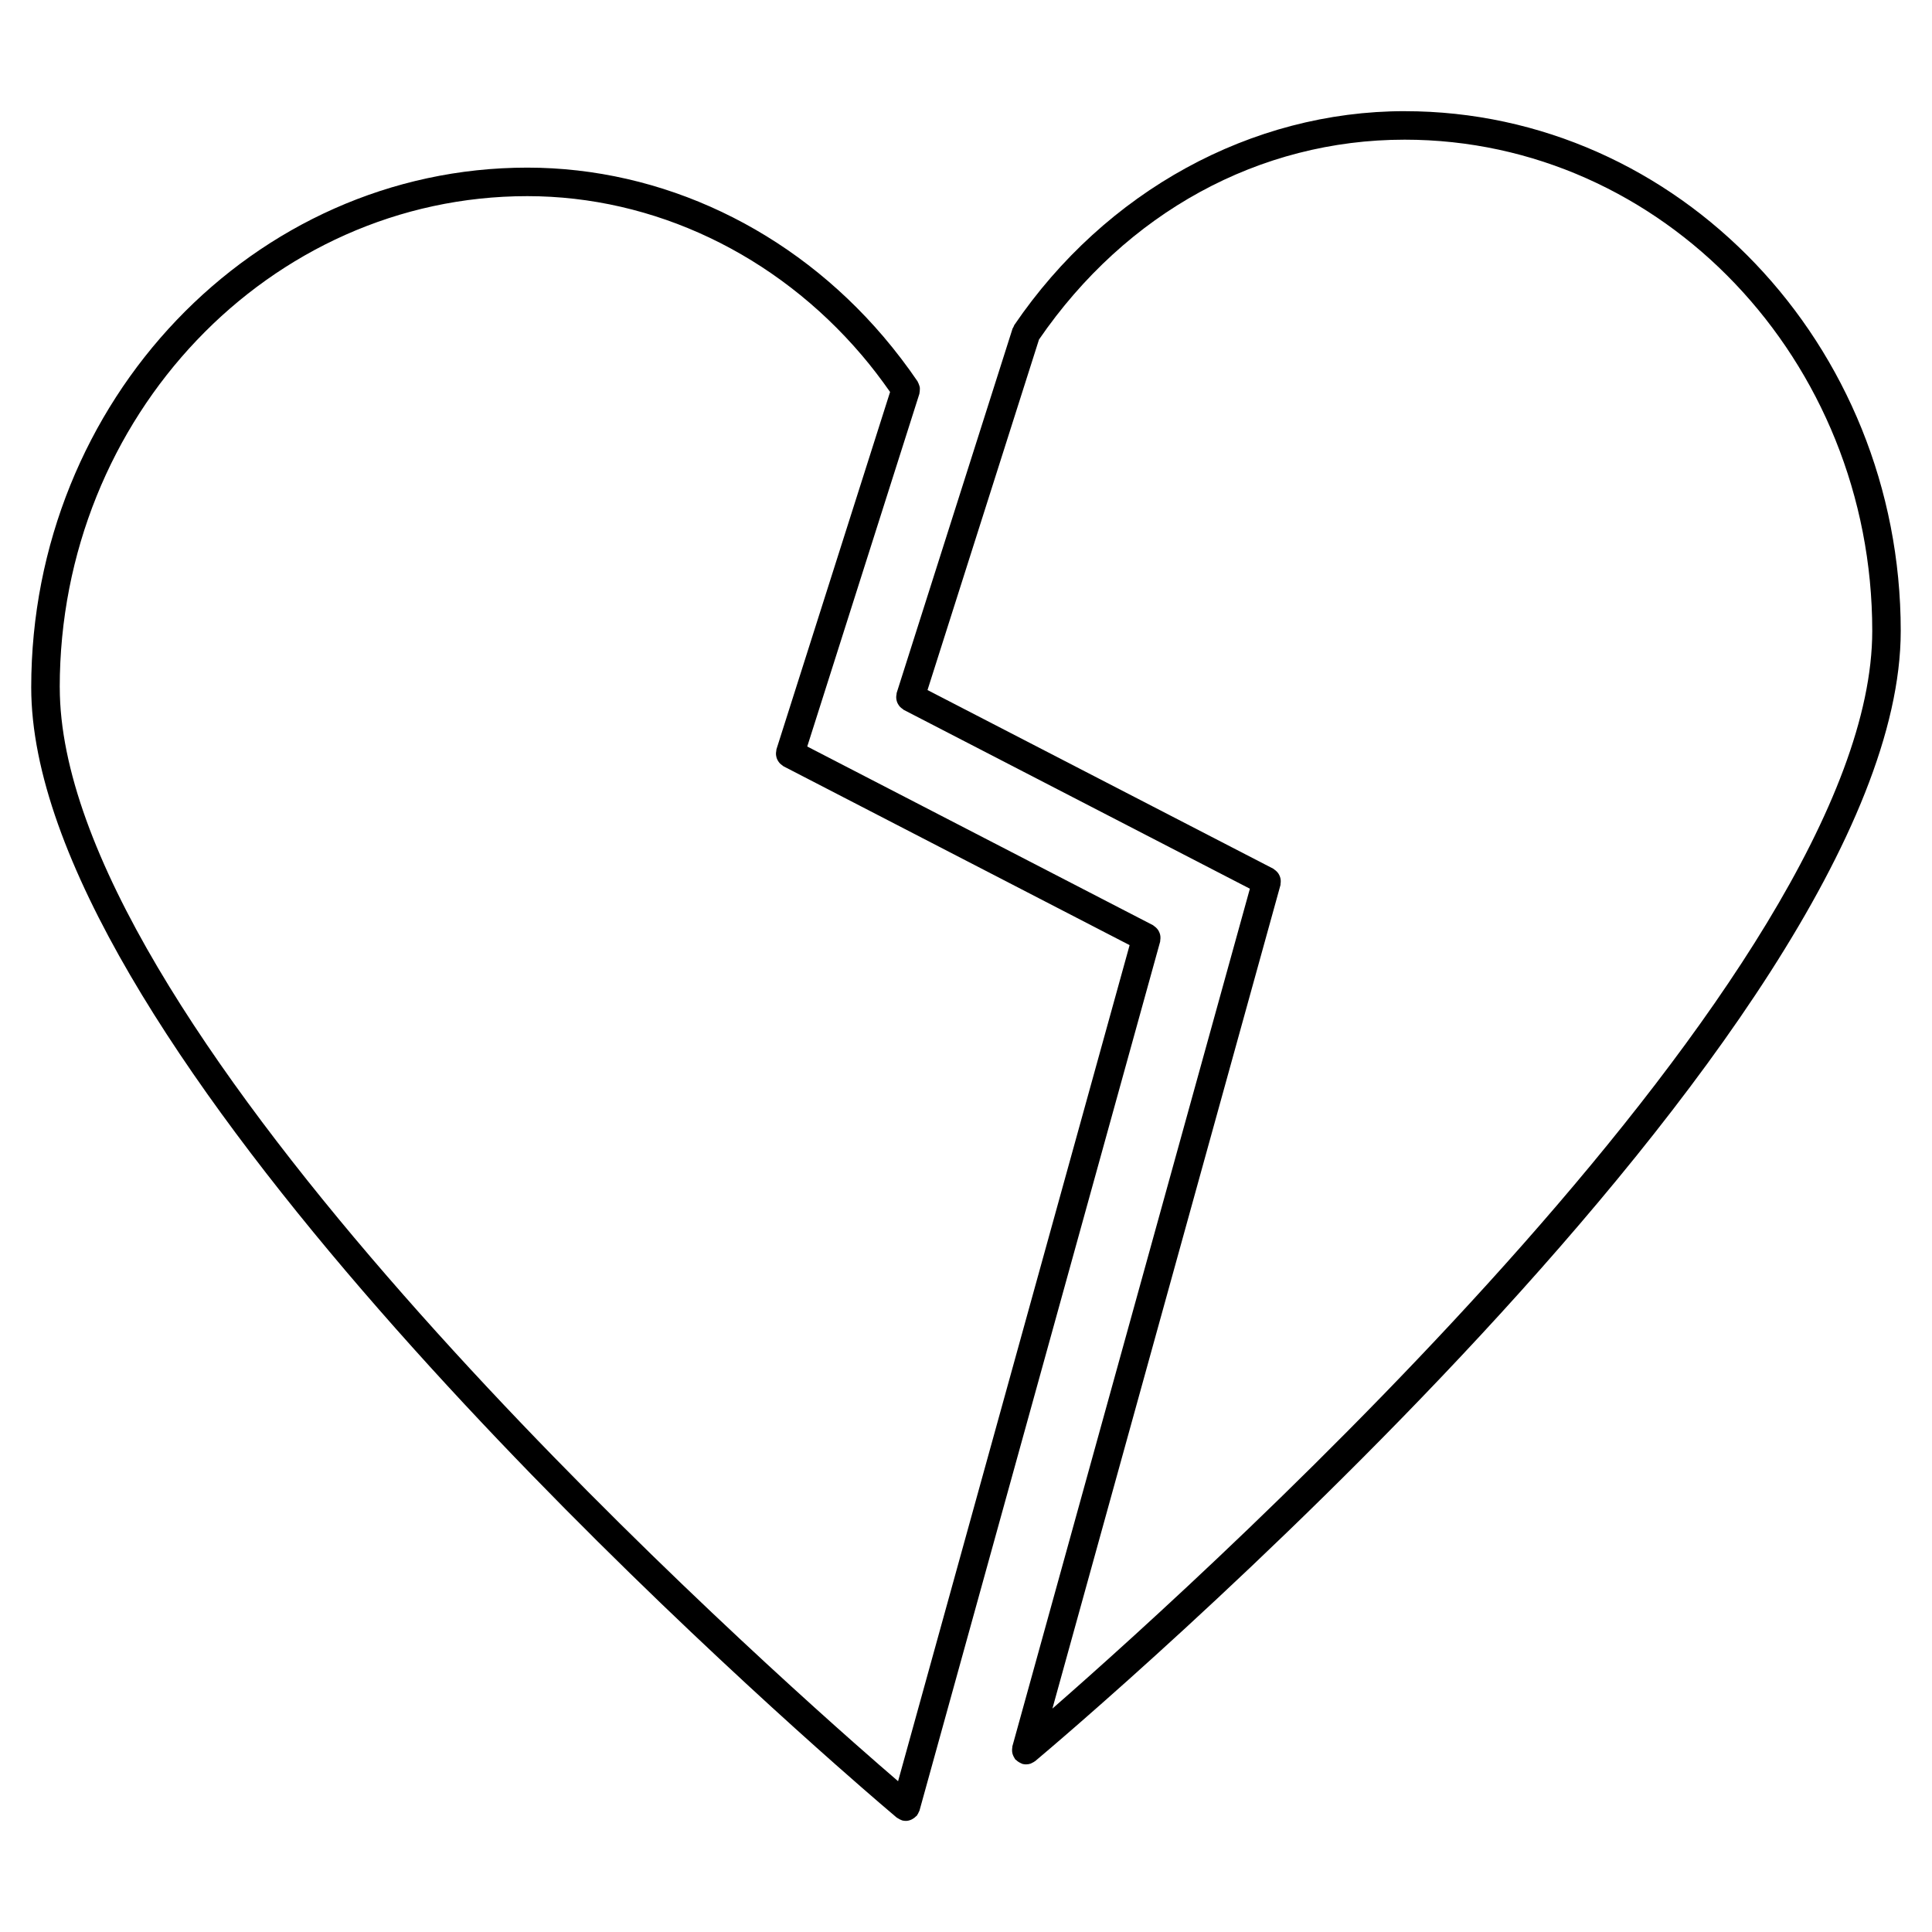
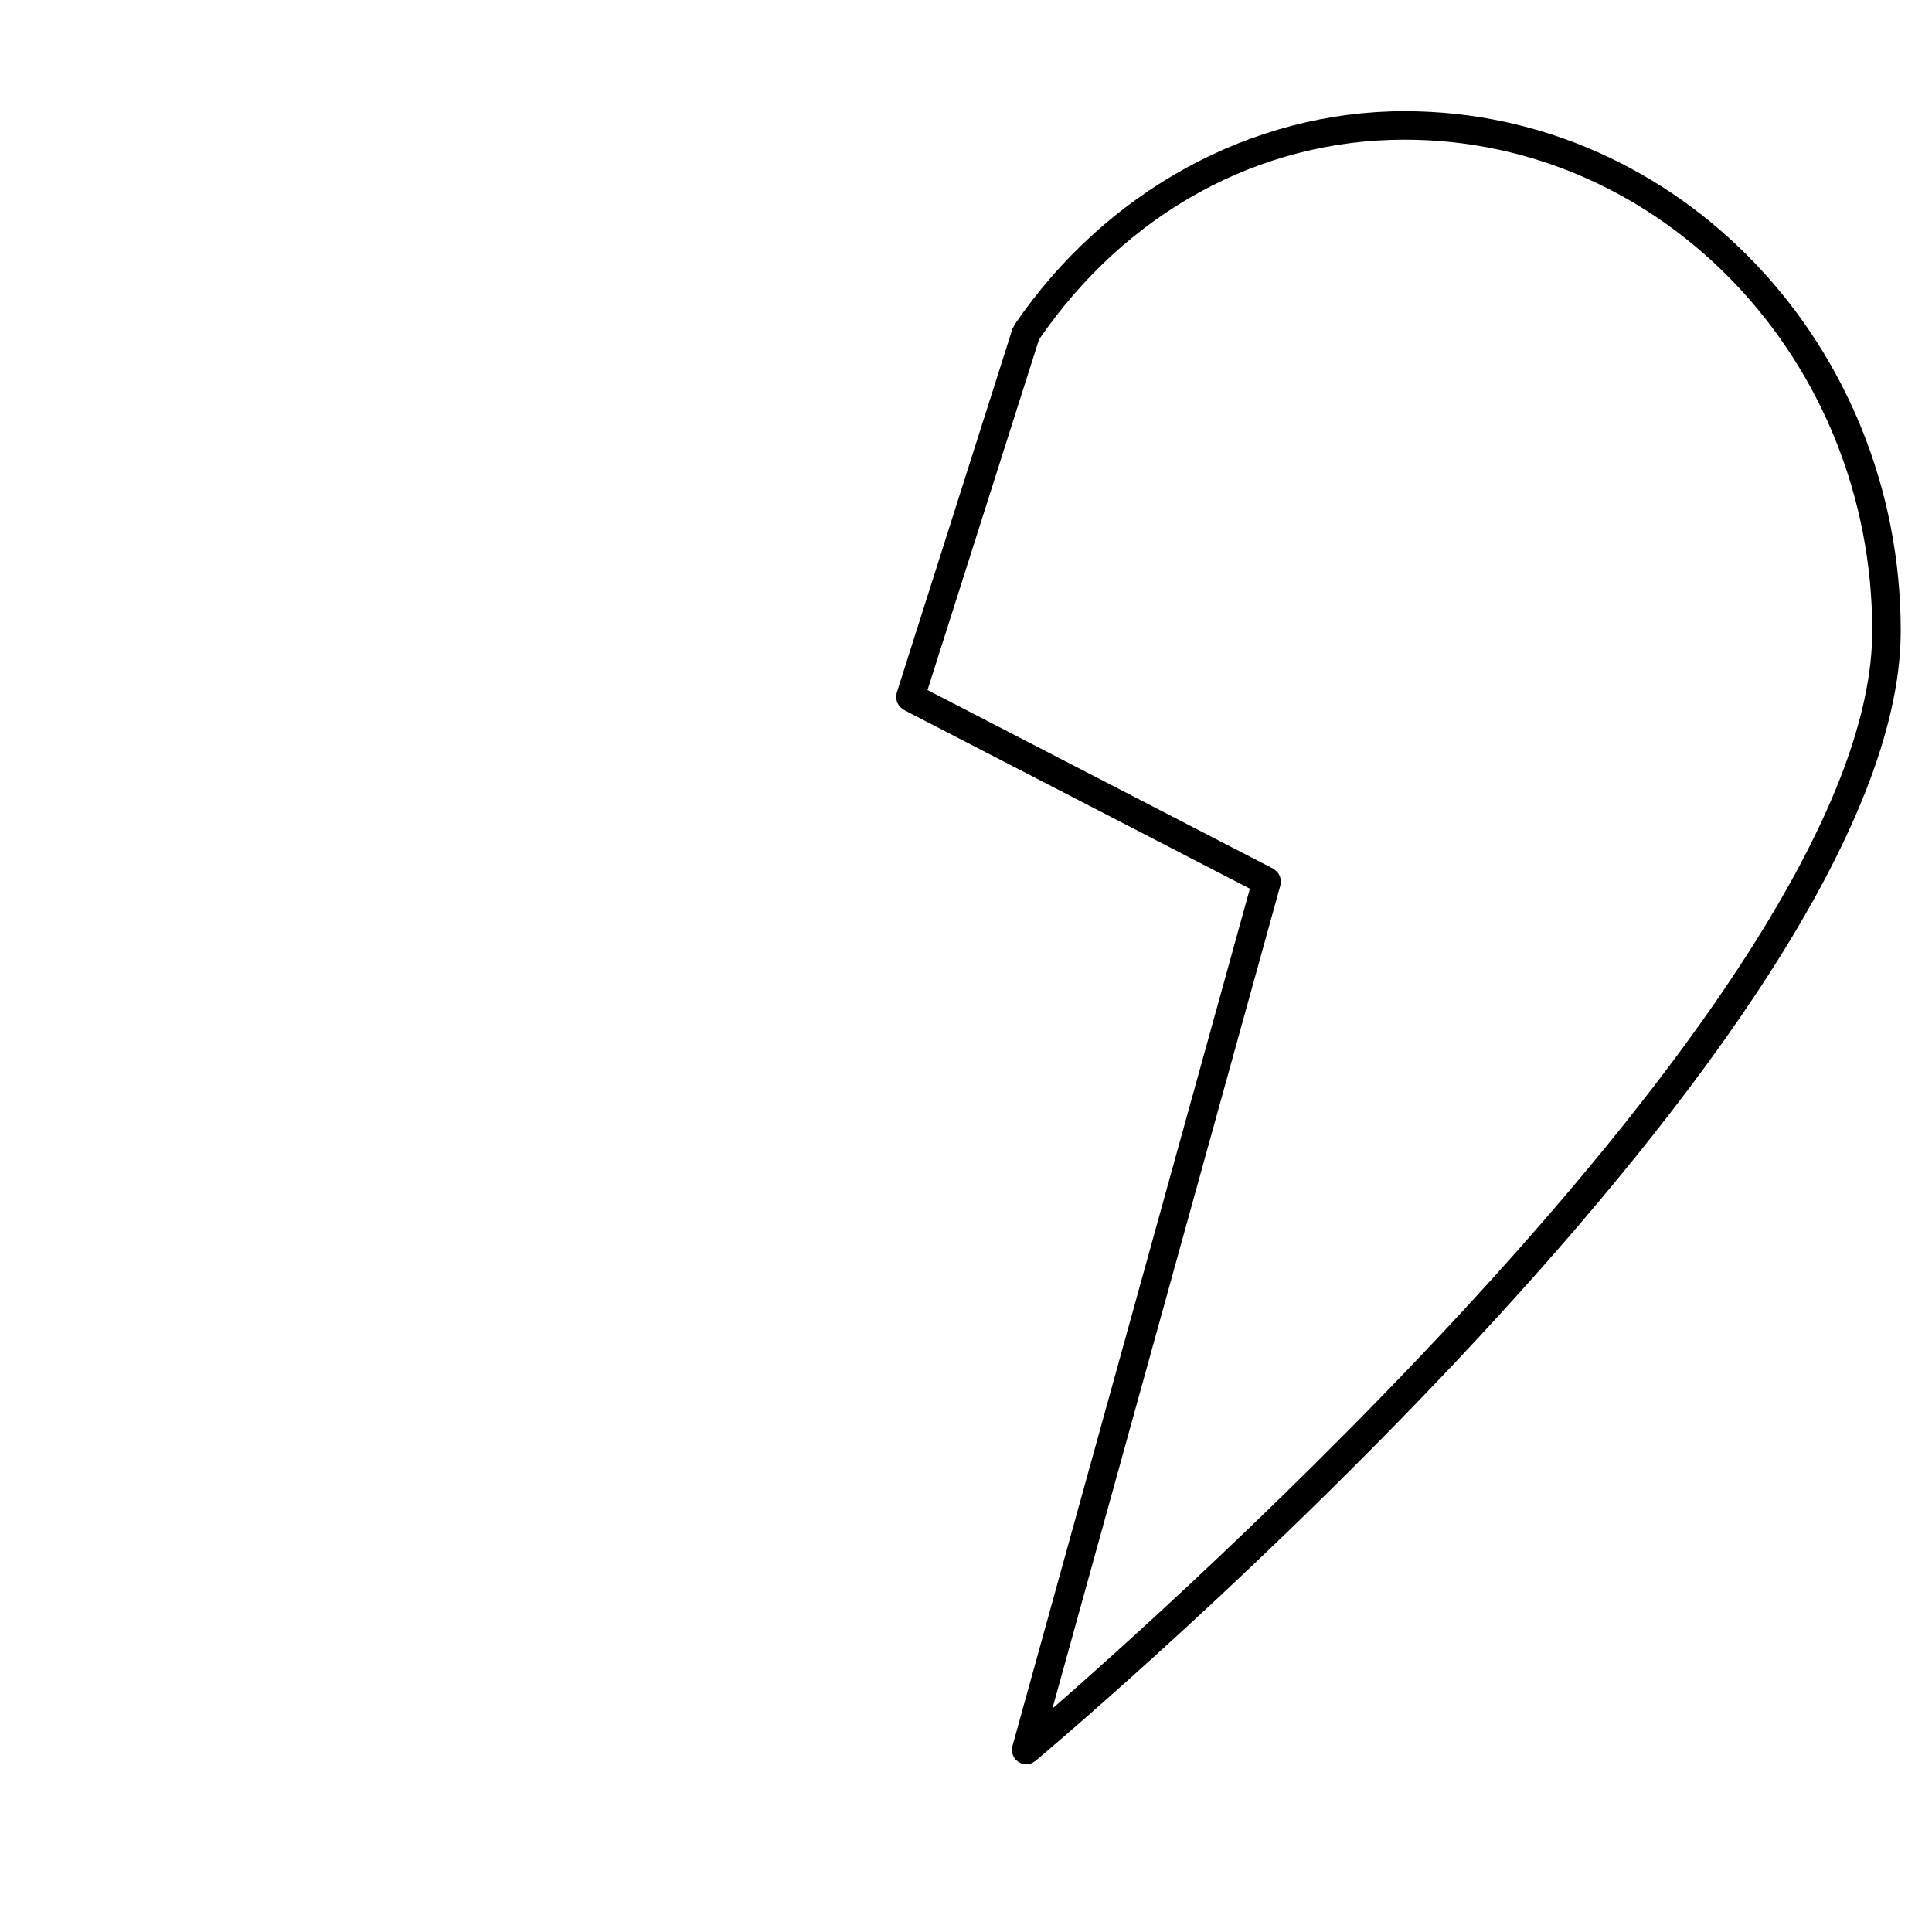
<svg xmlns="http://www.w3.org/2000/svg" fill="#000000" width="800px" height="800px" version="1.1" viewBox="144 144 512 512">
  <g>
    <path d="m516.25 173.46c-40.613 0-79.273 21.184-103.44 56.668-0.113 0.156-0.133 0.344-0.219 0.508-0.082 0.168-0.203 0.293-0.262 0.473l-30.695 96.508c-0.047 0.145-0.02 0.289-0.047 0.434-0.051 0.25-0.086 0.5-0.082 0.75 0 0.242 0.035 0.469 0.082 0.707 0.051 0.238 0.105 0.457 0.203 0.684 0.098 0.223 0.211 0.422 0.344 0.629 0.133 0.203 0.266 0.379 0.438 0.555 0.18 0.18 0.379 0.328 0.594 0.473 0.121 0.082 0.207 0.203 0.336 0.273l91.73 47.395-62.941 227.28c-0.031 0.105-0.004 0.215-0.023 0.324-0.051 0.266-0.059 0.52-0.055 0.785 0.004 0.238 0.023 0.457 0.074 0.684 0.051 0.238 0.125 0.453 0.227 0.676 0.102 0.242 0.215 0.465 0.363 0.676 0.07 0.098 0.09 0.207 0.16 0.297 0.07 0.09 0.18 0.117 0.262 0.195 0.223 0.227 0.469 0.402 0.734 0.562 0.203 0.117 0.395 0.227 0.605 0.309 0.105 0.039 0.176 0.109 0.281 0.141 0.336 0.098 0.68 0.137 1.008 0.137 0.422 0 0.84-0.082 1.23-0.211 0.117-0.039 0.223-0.121 0.332-0.176 0.277-0.125 0.539-0.262 0.777-0.449 0.031-0.02 0.066-0.031 0.09-0.051 9.359-7.859 229.36-193.7 229.36-299.49 0.008-75.949-58.969-137.74-131.46-137.74zm-93.352 423.34 60.434-218.23c0.035-0.121 0.004-0.242 0.023-0.363 0.047-0.258 0.066-0.504 0.055-0.754-0.004-0.242-0.031-0.469-0.082-0.699-0.055-0.238-0.133-0.453-0.227-0.676-0.102-0.223-0.207-0.43-0.344-0.629-0.137-0.195-0.293-0.367-0.465-0.539-0.176-0.176-0.367-0.328-0.578-0.469-0.105-0.07-0.176-0.172-0.293-0.23l-91.621-47.34 29.547-92.898c23.102-33.656 58.387-52.957 96.898-52.957 68.332 0 123.92 58.402 123.92 130.18 0 90.195-174.49 248.22-217.27 285.6z" />
-     <path d="m387.67 623.82c0.004-0.02 0.016-0.031 0.02-0.051l63.762-230.23c0.035-0.121 0.004-0.242 0.023-0.363 0.047-0.258 0.066-0.504 0.055-0.754-0.004-0.242-0.031-0.469-0.082-0.699-0.055-0.238-0.133-0.453-0.227-0.676-0.102-0.223-0.207-0.43-0.344-0.629-0.137-0.195-0.293-0.367-0.465-0.539-0.176-0.176-0.367-0.328-0.578-0.469-0.105-0.07-0.176-0.172-0.293-0.23l-91.613-47.348 29.719-93.473c0.023-0.074 0.004-0.145 0.023-0.223 0.066-0.25 0.07-0.504 0.086-0.766 0.012-0.238 0.031-0.469 0-0.699-0.035-0.227-0.117-0.434-0.191-0.656-0.086-0.25-0.168-0.492-0.309-0.727-0.039-0.066-0.039-0.141-0.086-0.207-2.793-4.102-5.836-8.086-9.039-11.855-24.246-28.465-58.652-44.801-94.398-44.801-72.488 0-131.46 61.789-131.46 137.74 0 89.949 163.06 241.15 213.04 285.35 0 0 0.004 0 0.004 0.004 10.207 9.027 16.305 14.148 16.305 14.148 0.016 0.012 0.035 0.016 0.051 0.031 0.105 0.086 0.238 0.125 0.348 0.203 0.297 0.188 0.59 0.359 0.918 0.465 0.039 0.012 0.066 0.047 0.105 0.055 0.328 0.098 0.66 0.133 0.988 0.133 0.004 0 0.012 0.004 0.016 0.004 0.492 0 0.961-0.121 1.406-0.309 0.133-0.055 0.246-0.125 0.371-0.195 0.336-0.18 0.637-0.406 0.902-0.691 0.066-0.066 0.152-0.09 0.211-0.156 0.035-0.039 0.039-0.098 0.074-0.133 0.211-0.281 0.379-0.594 0.508-0.938 0.059-0.113 0.125-0.203 0.16-0.309zm-227.84-297.66c0-71.781 55.586-130.18 123.91-130.18 33.523 0 65.836 15.367 88.648 42.152 2.644 3.102 5.141 6.387 7.492 9.742l-30.113 94.699c-0.047 0.141-0.02 0.289-0.047 0.43-0.051 0.25-0.086 0.5-0.082 0.75 0 0.242 0.031 0.473 0.082 0.707 0.051 0.238 0.105 0.465 0.203 0.684 0.098 0.223 0.211 0.422 0.344 0.629 0.133 0.203 0.273 0.383 0.438 0.555 0.176 0.18 0.371 0.328 0.586 0.473 0.121 0.086 0.207 0.207 0.344 0.273l91.723 47.395-61.359 221.57c-2.766-2.383-6.723-5.809-11.668-10.184 0 0 0-0.004-0.004-0.004-49.383-43.676-210.49-192.9-210.49-279.69z" />
  </g>
</svg>